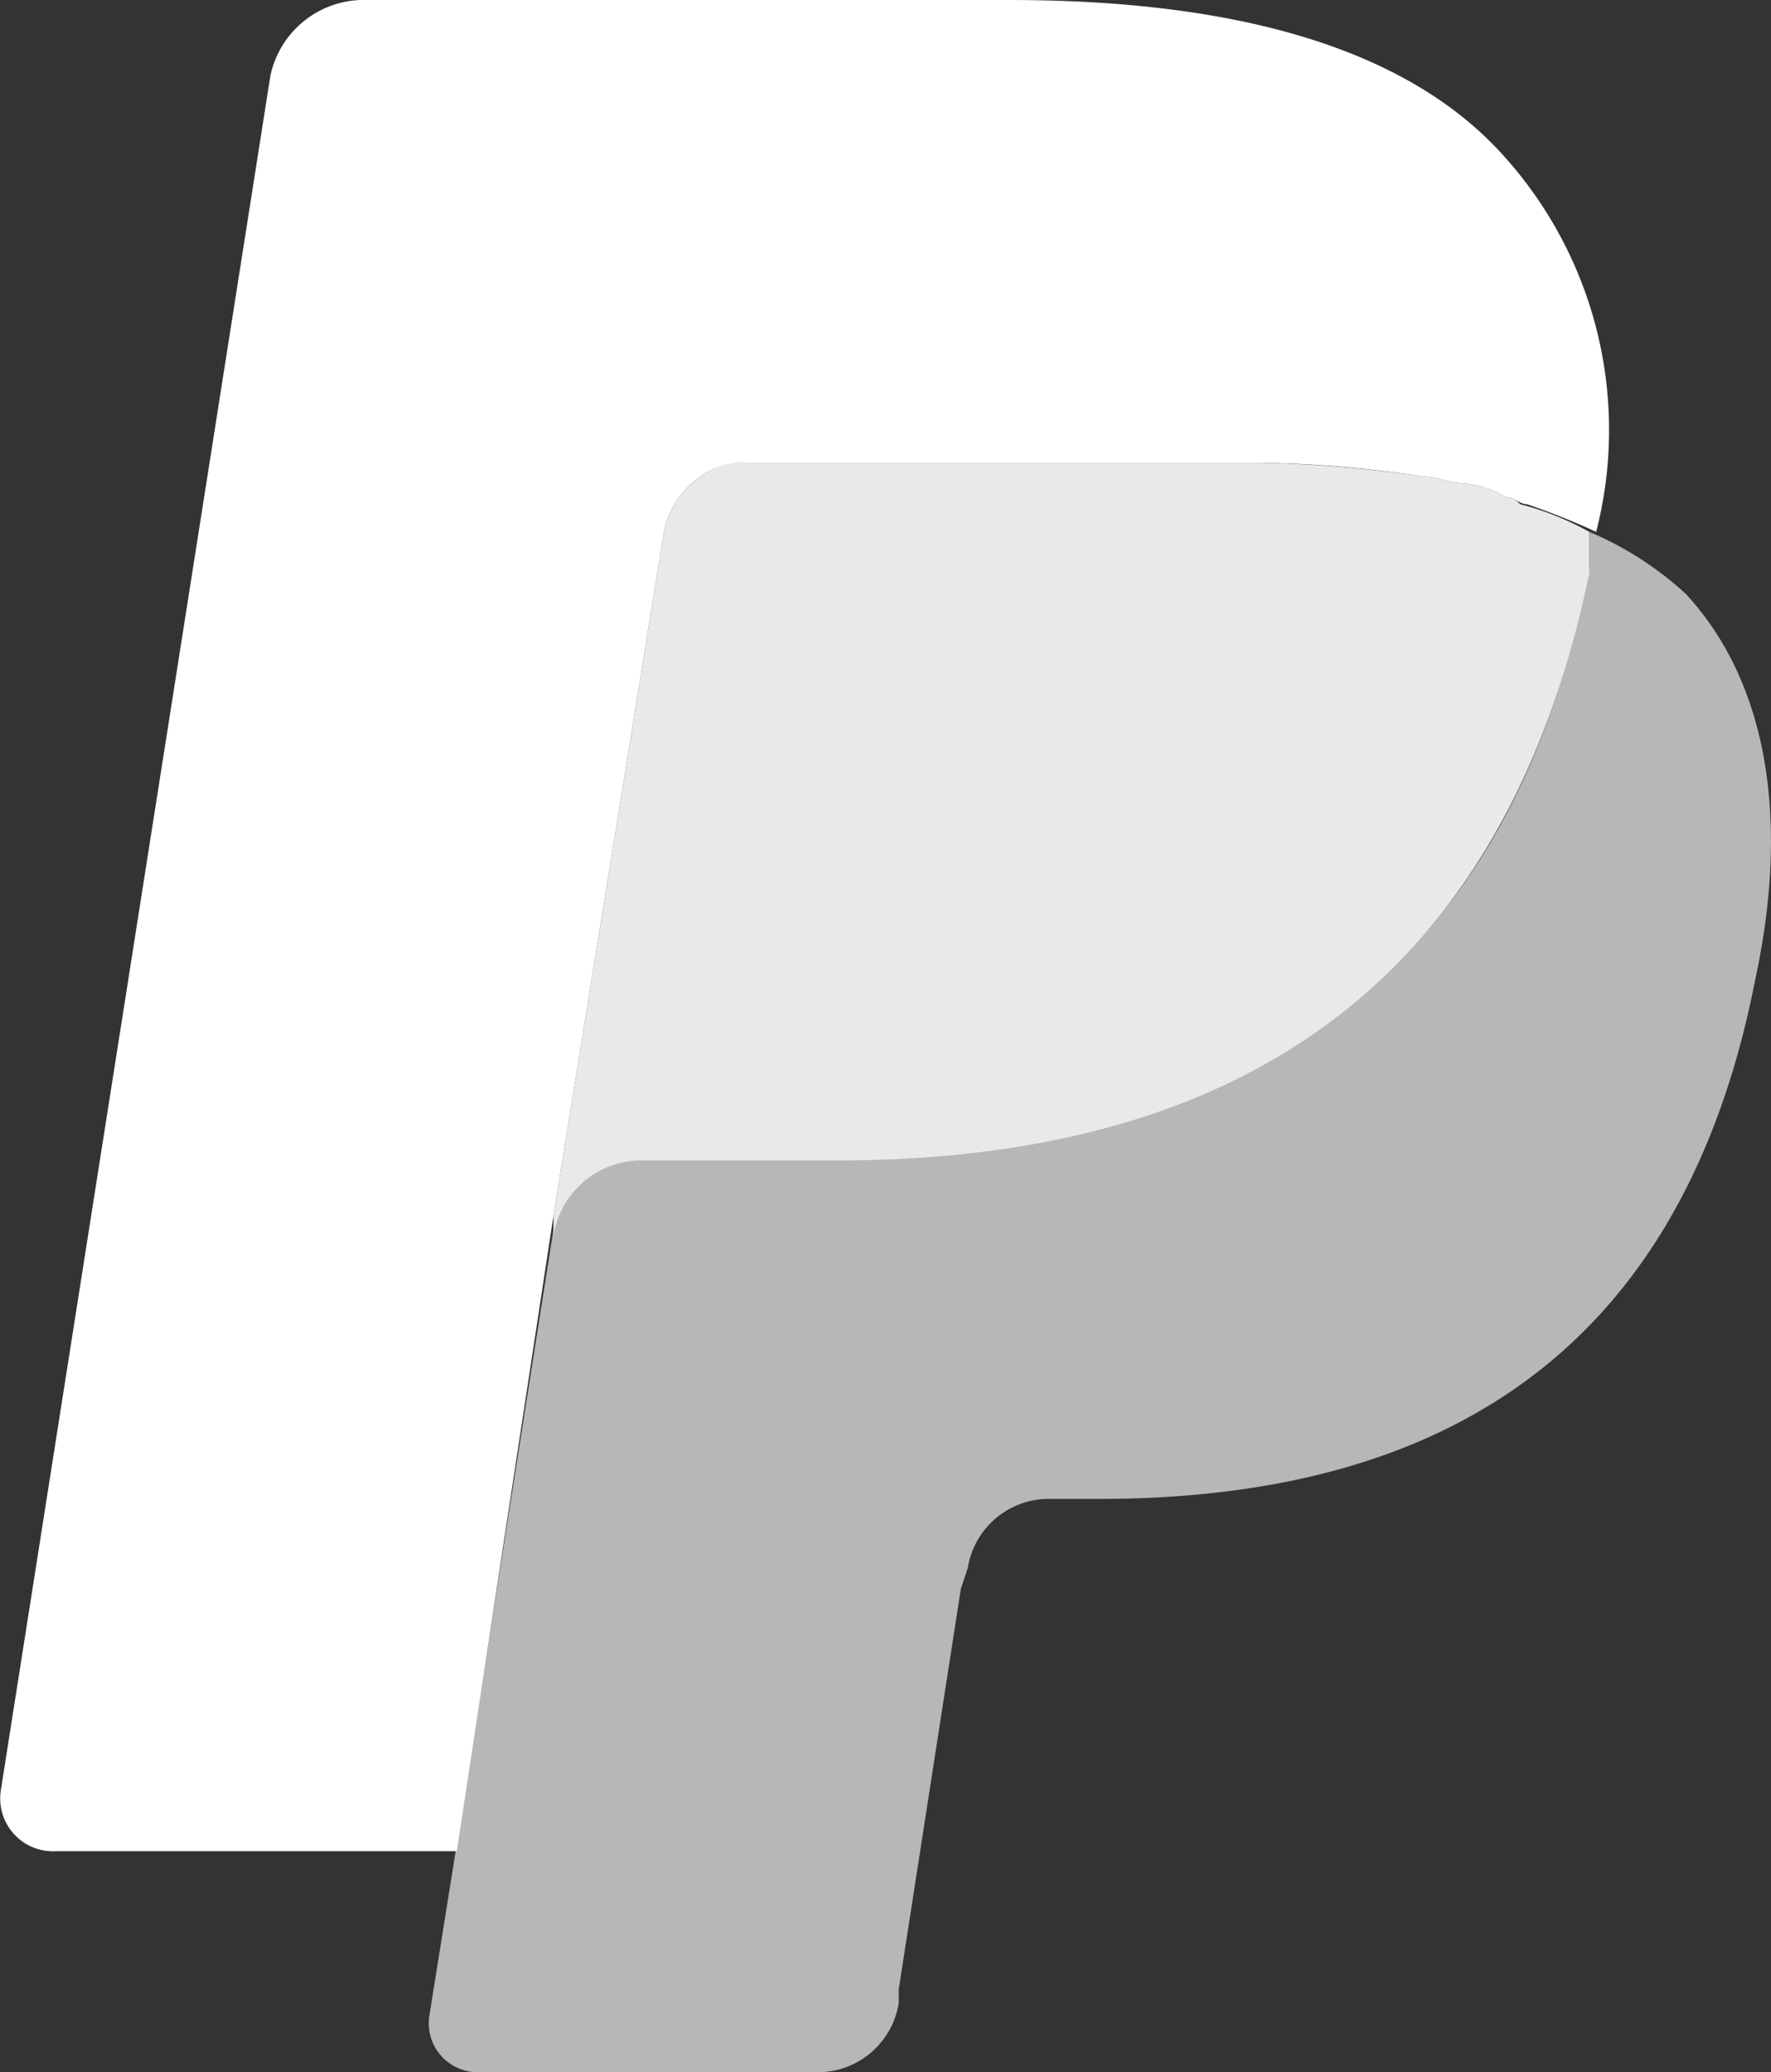
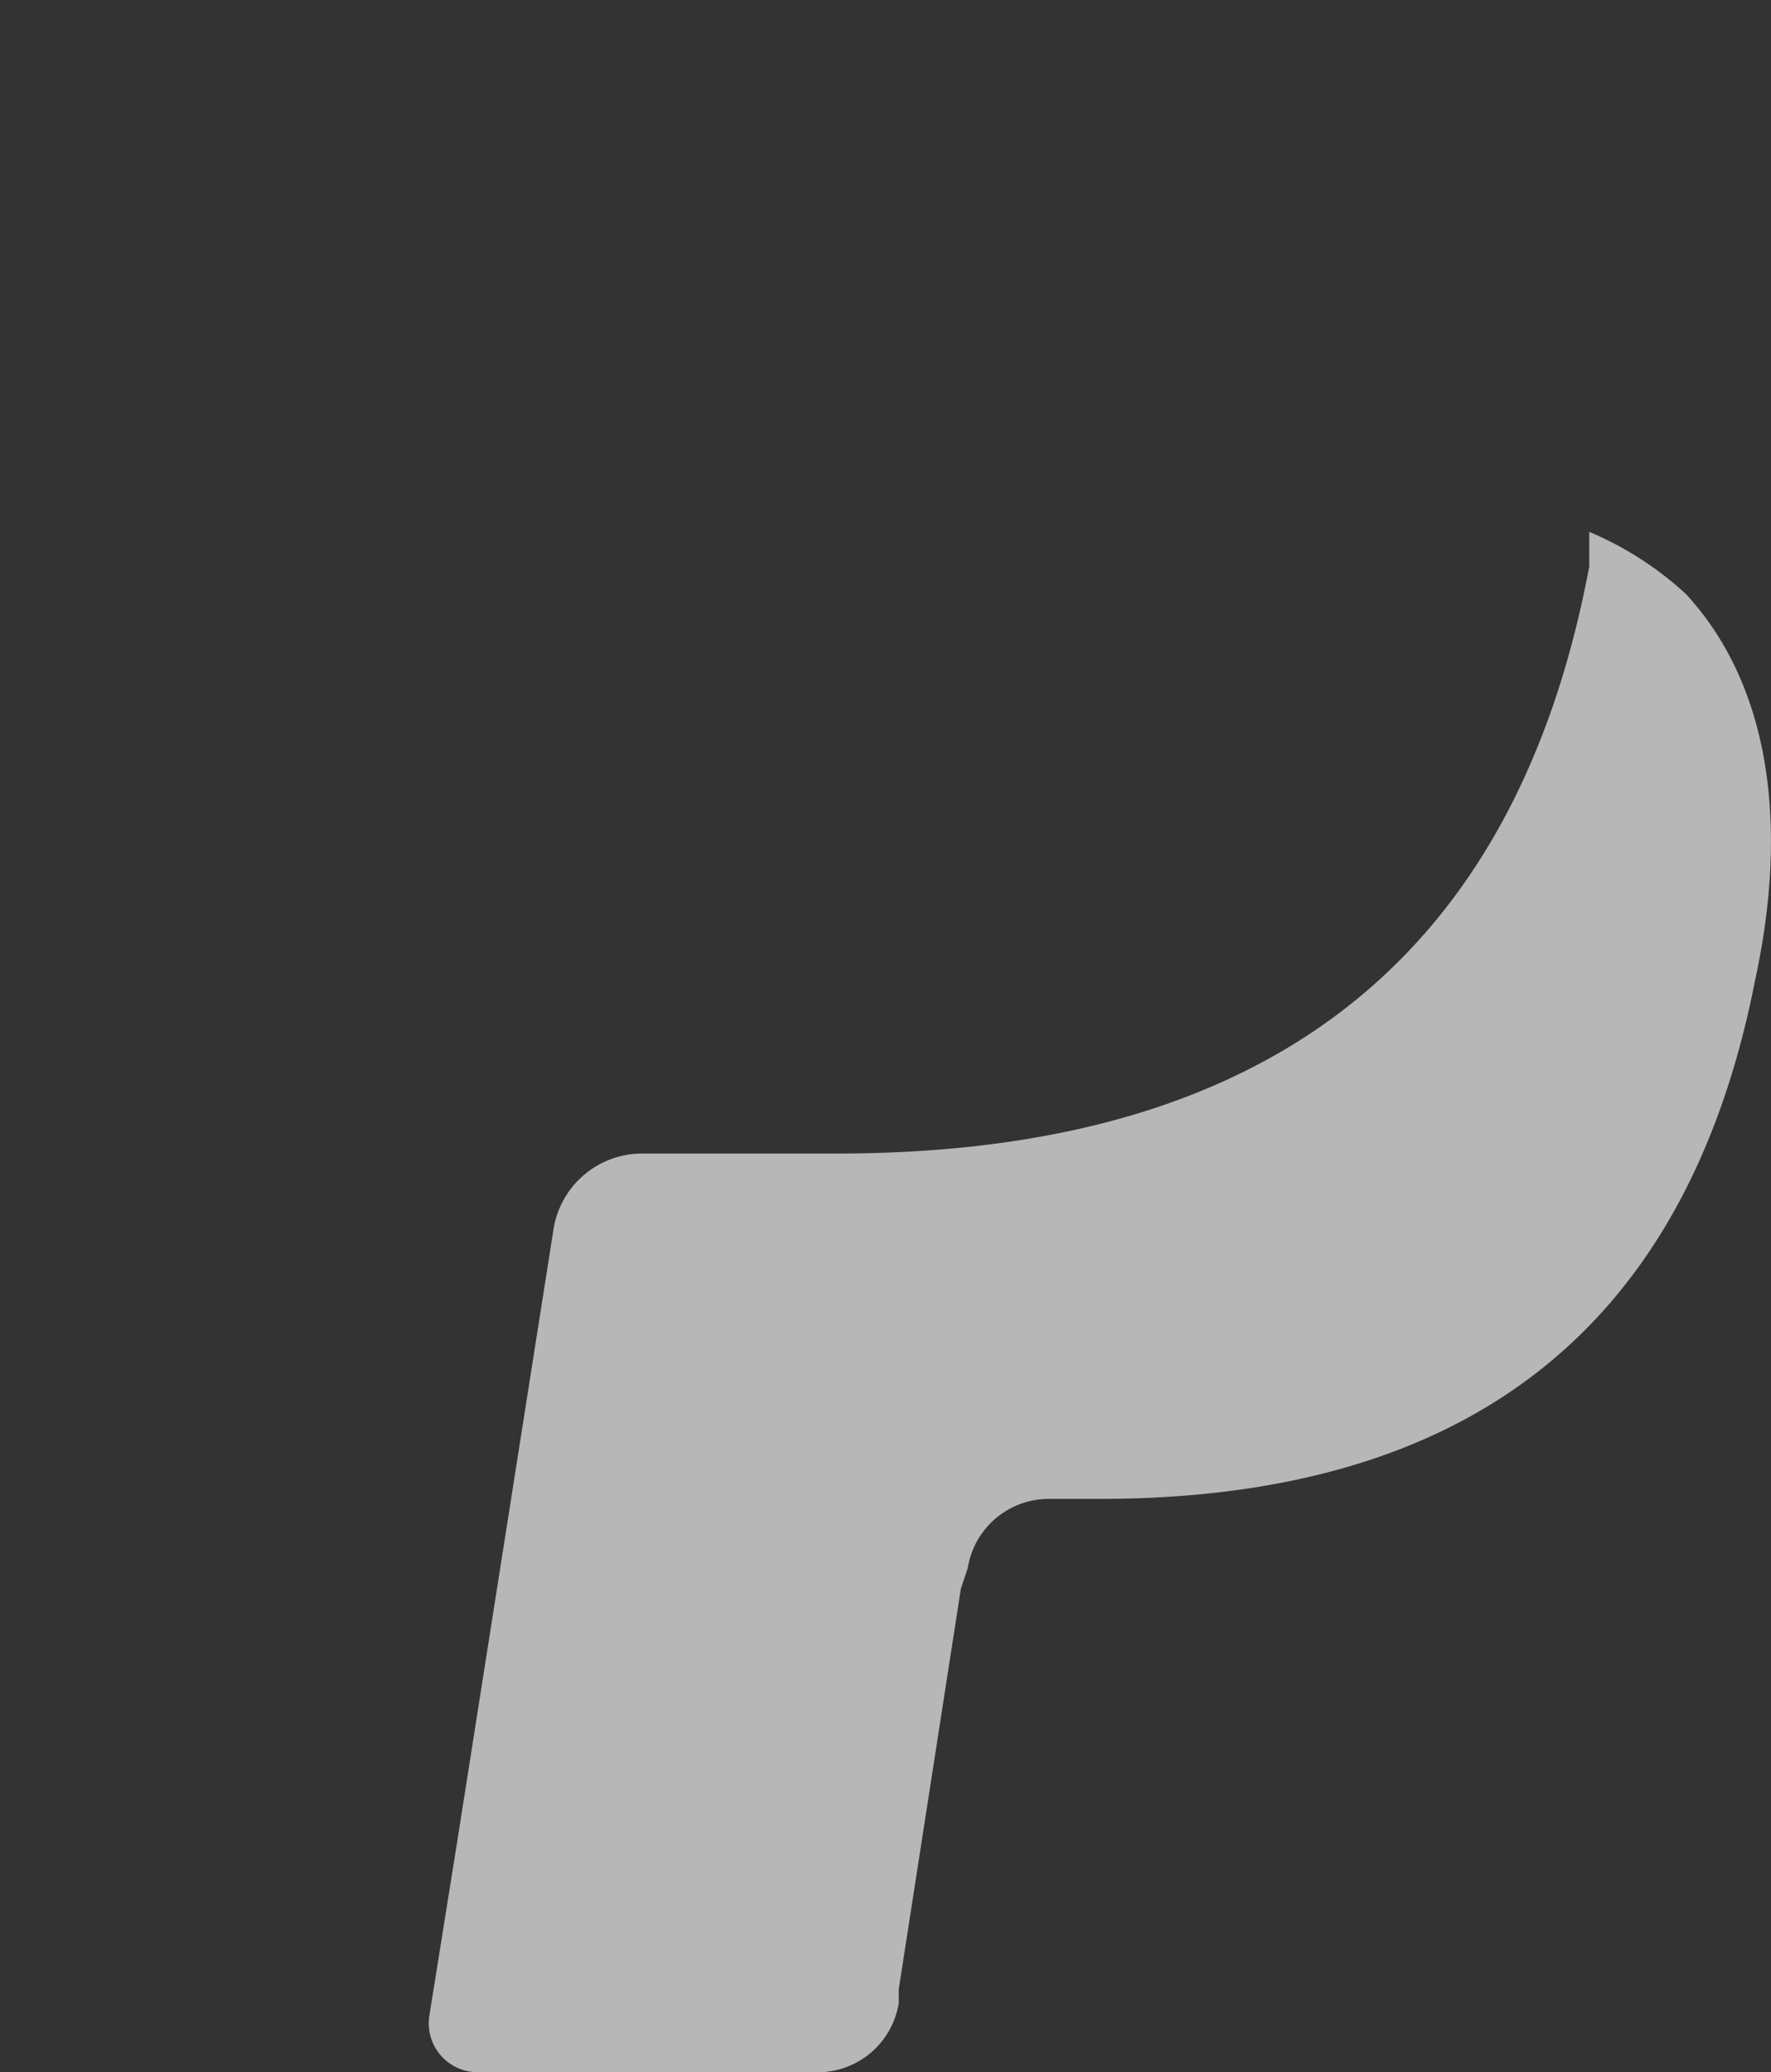
<svg xmlns="http://www.w3.org/2000/svg" id="PayPal_Neg" width="25.647" height="30" viewBox="0 0 25.647 30">
  <rect x="0" y="0" width="25.647" height="30" fill="#333333" stroke="none" />
  <path id="Tracciato_54" data-name="Tracciato 54" d="M23,7.7h0v.5c-1.2,6.4-5.5,8.5-10.9,8.5H9.3A1.3,1.3,0,0,0,8,17.8H8L6.6,26.7l-.4,2.5a.709.709,0,0,0,.7.8h4.9A1.188,1.188,0,0,0,13,29v-.2l.9-5.8.1-.3a1.188,1.188,0,0,1,1.2-1h.7c4.7,0,8.4-1.9,9.5-7.5.5-2.3.2-4.3-1-5.6A4.826,4.826,0,0,0,23,7.7Z" transform="translate(0.015)" fill="#b7b7b7" />
-   <path id="Tracciato_55" data-name="Tracciato 55" d="M21.8,7.2a1.421,1.421,0,0,0-.6-.2c-.2,0-.4-.1-.6-.1a17.914,17.914,0,0,0-2.4-.2H10.8a.749.749,0,0,0-.5.1,1.272,1.272,0,0,0-.7.9L8,17.6v.3a1.287,1.287,0,0,1,1.3-1.1h2.8c5.4,0,9.6-2.2,10.9-8.5V7.7a4.179,4.179,0,0,0-1-.4A.31.31,0,0,0,21.8,7.2Z" transform="translate(0.015)" fill="#e9e9e9" />
-   <path id="Tracciato_56" data-name="Tracciato 56" d="M9.6,7.7a1.272,1.272,0,0,1,.7-.9.9.9,0,0,1,.5-.1h7.4a16.592,16.592,0,0,1,2.4.2c.2,0,.4.1.6.1a1.421,1.421,0,0,1,.6.2c.1,0,.2.1.3.1a10.375,10.375,0,0,1,1,.4,5.921,5.921,0,0,0-1.3-5.4C20.4.7,17.9,0,14.6,0H5.2A1.384,1.384,0,0,0,3.9,1.1L0,25.9a.765.765,0,0,0,.8.9H6.6L8,17.6Z" transform="translate(0.015)" fill="#fff" />
</svg>